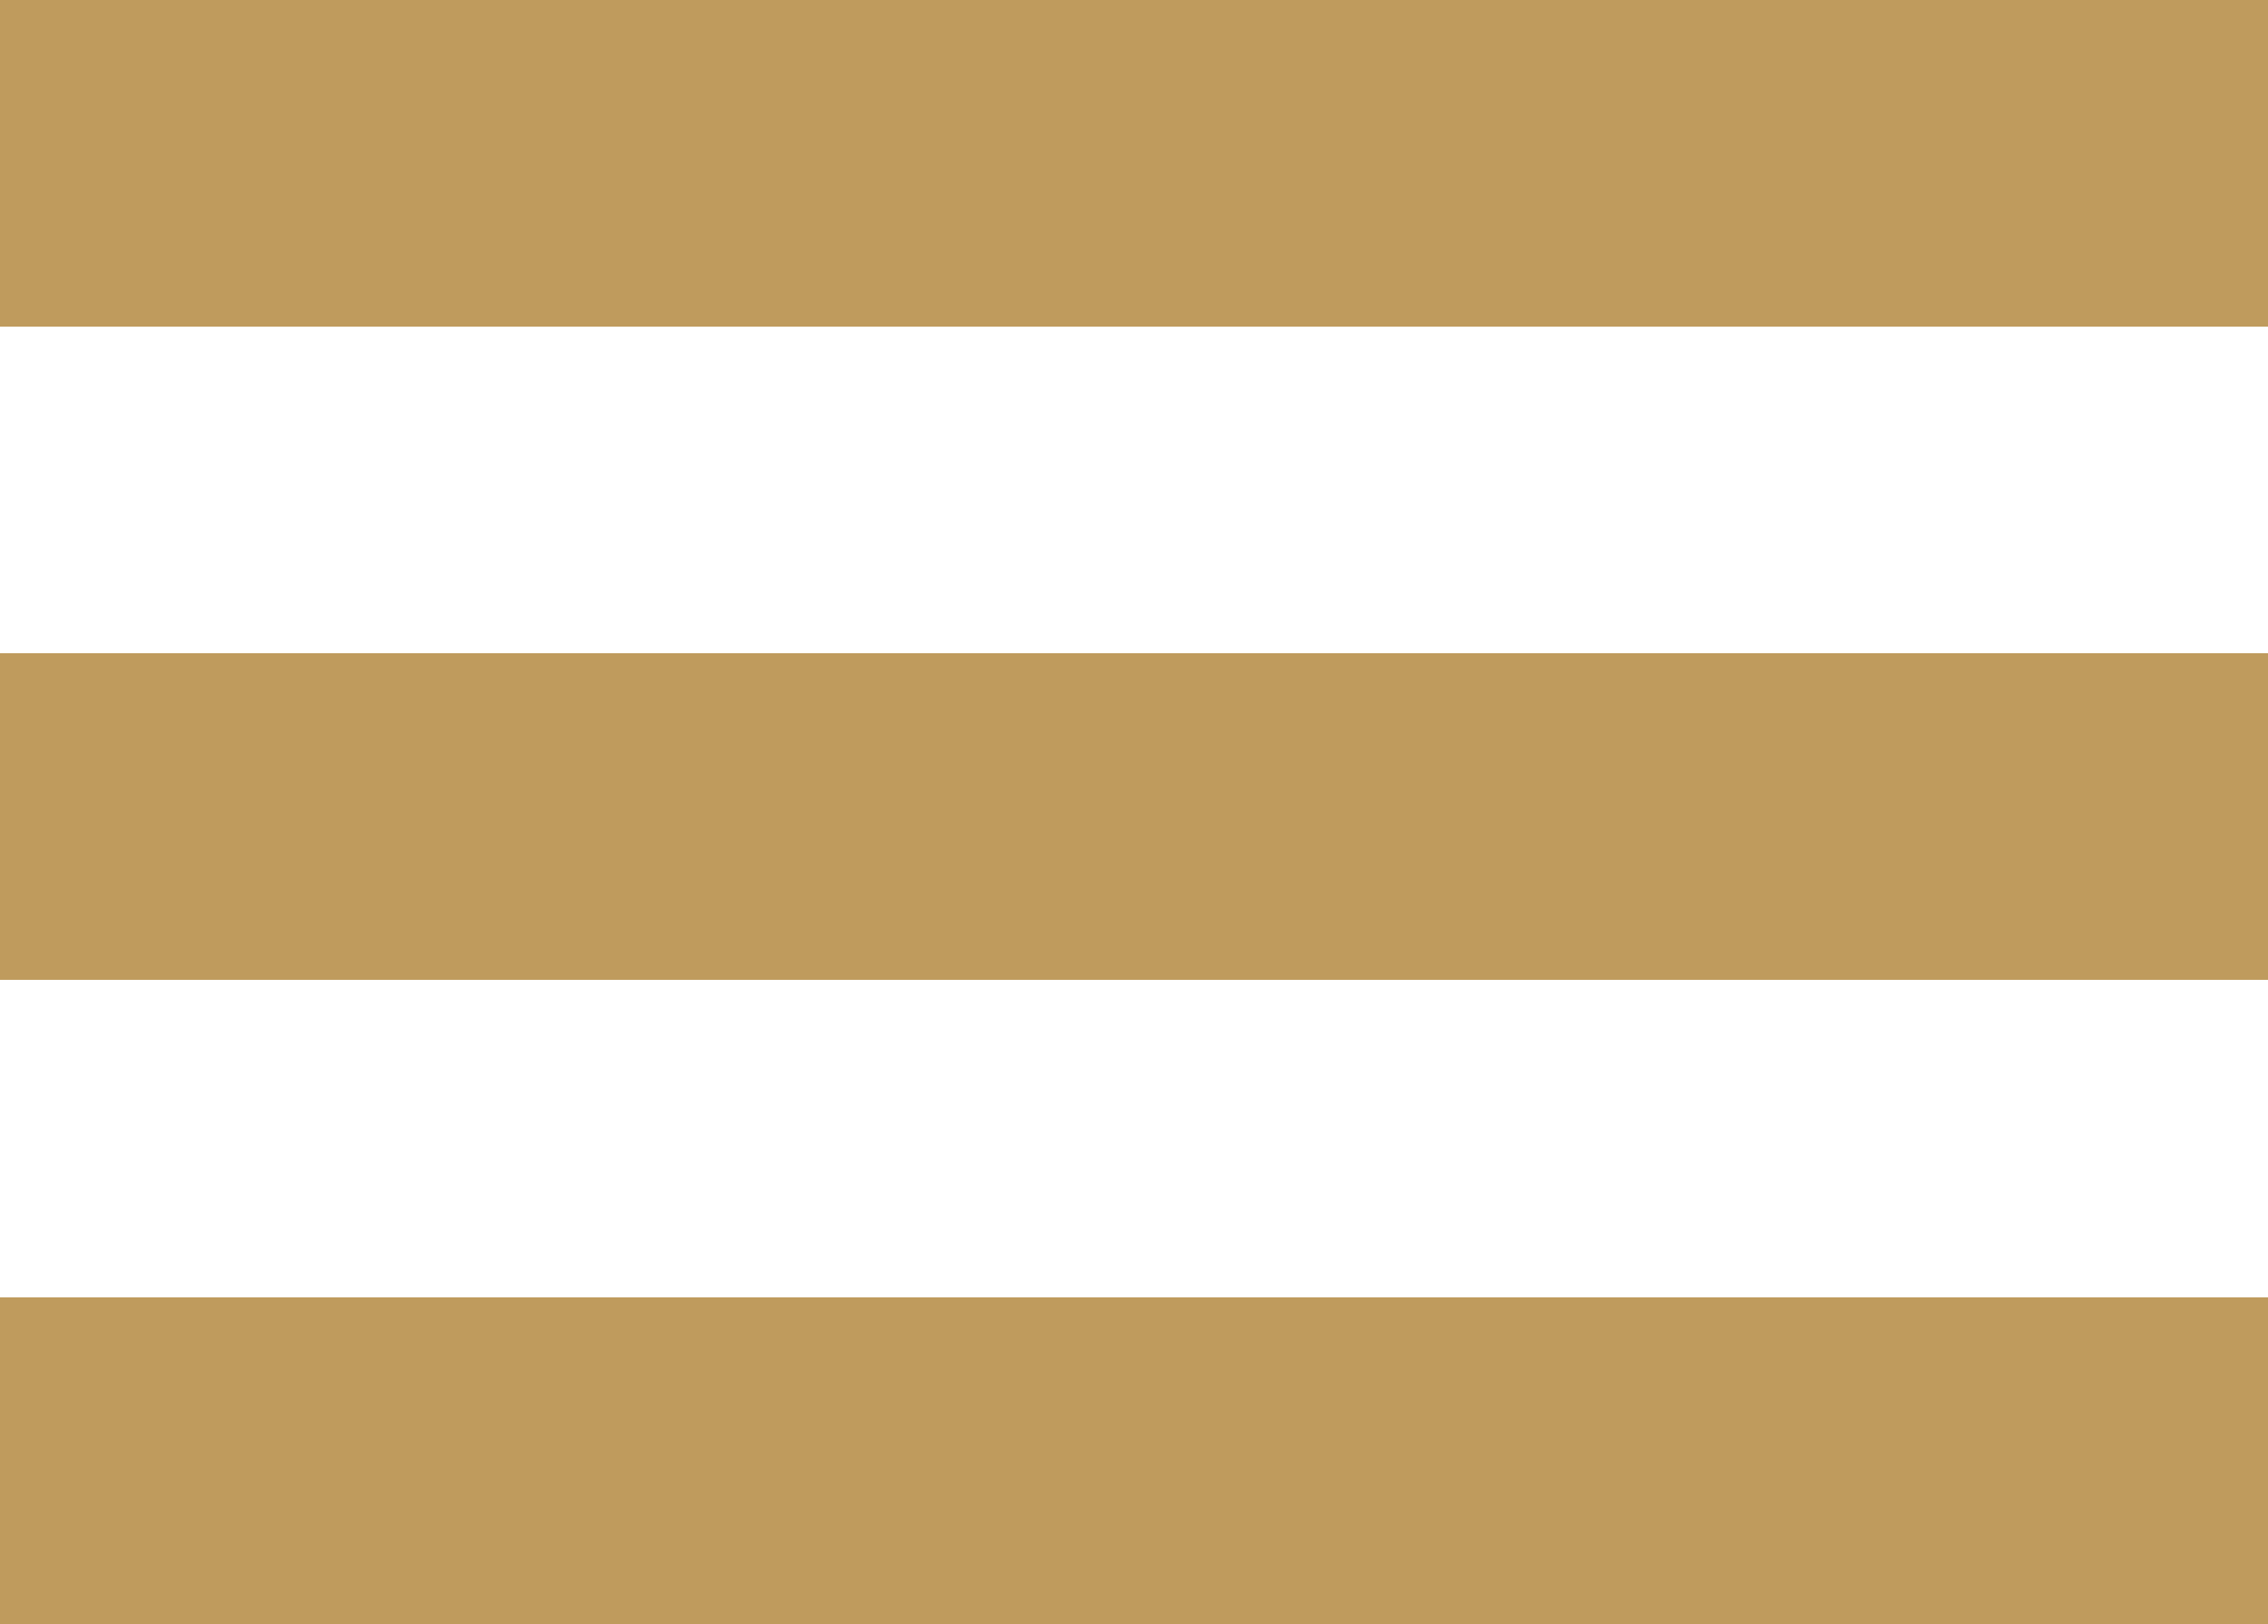
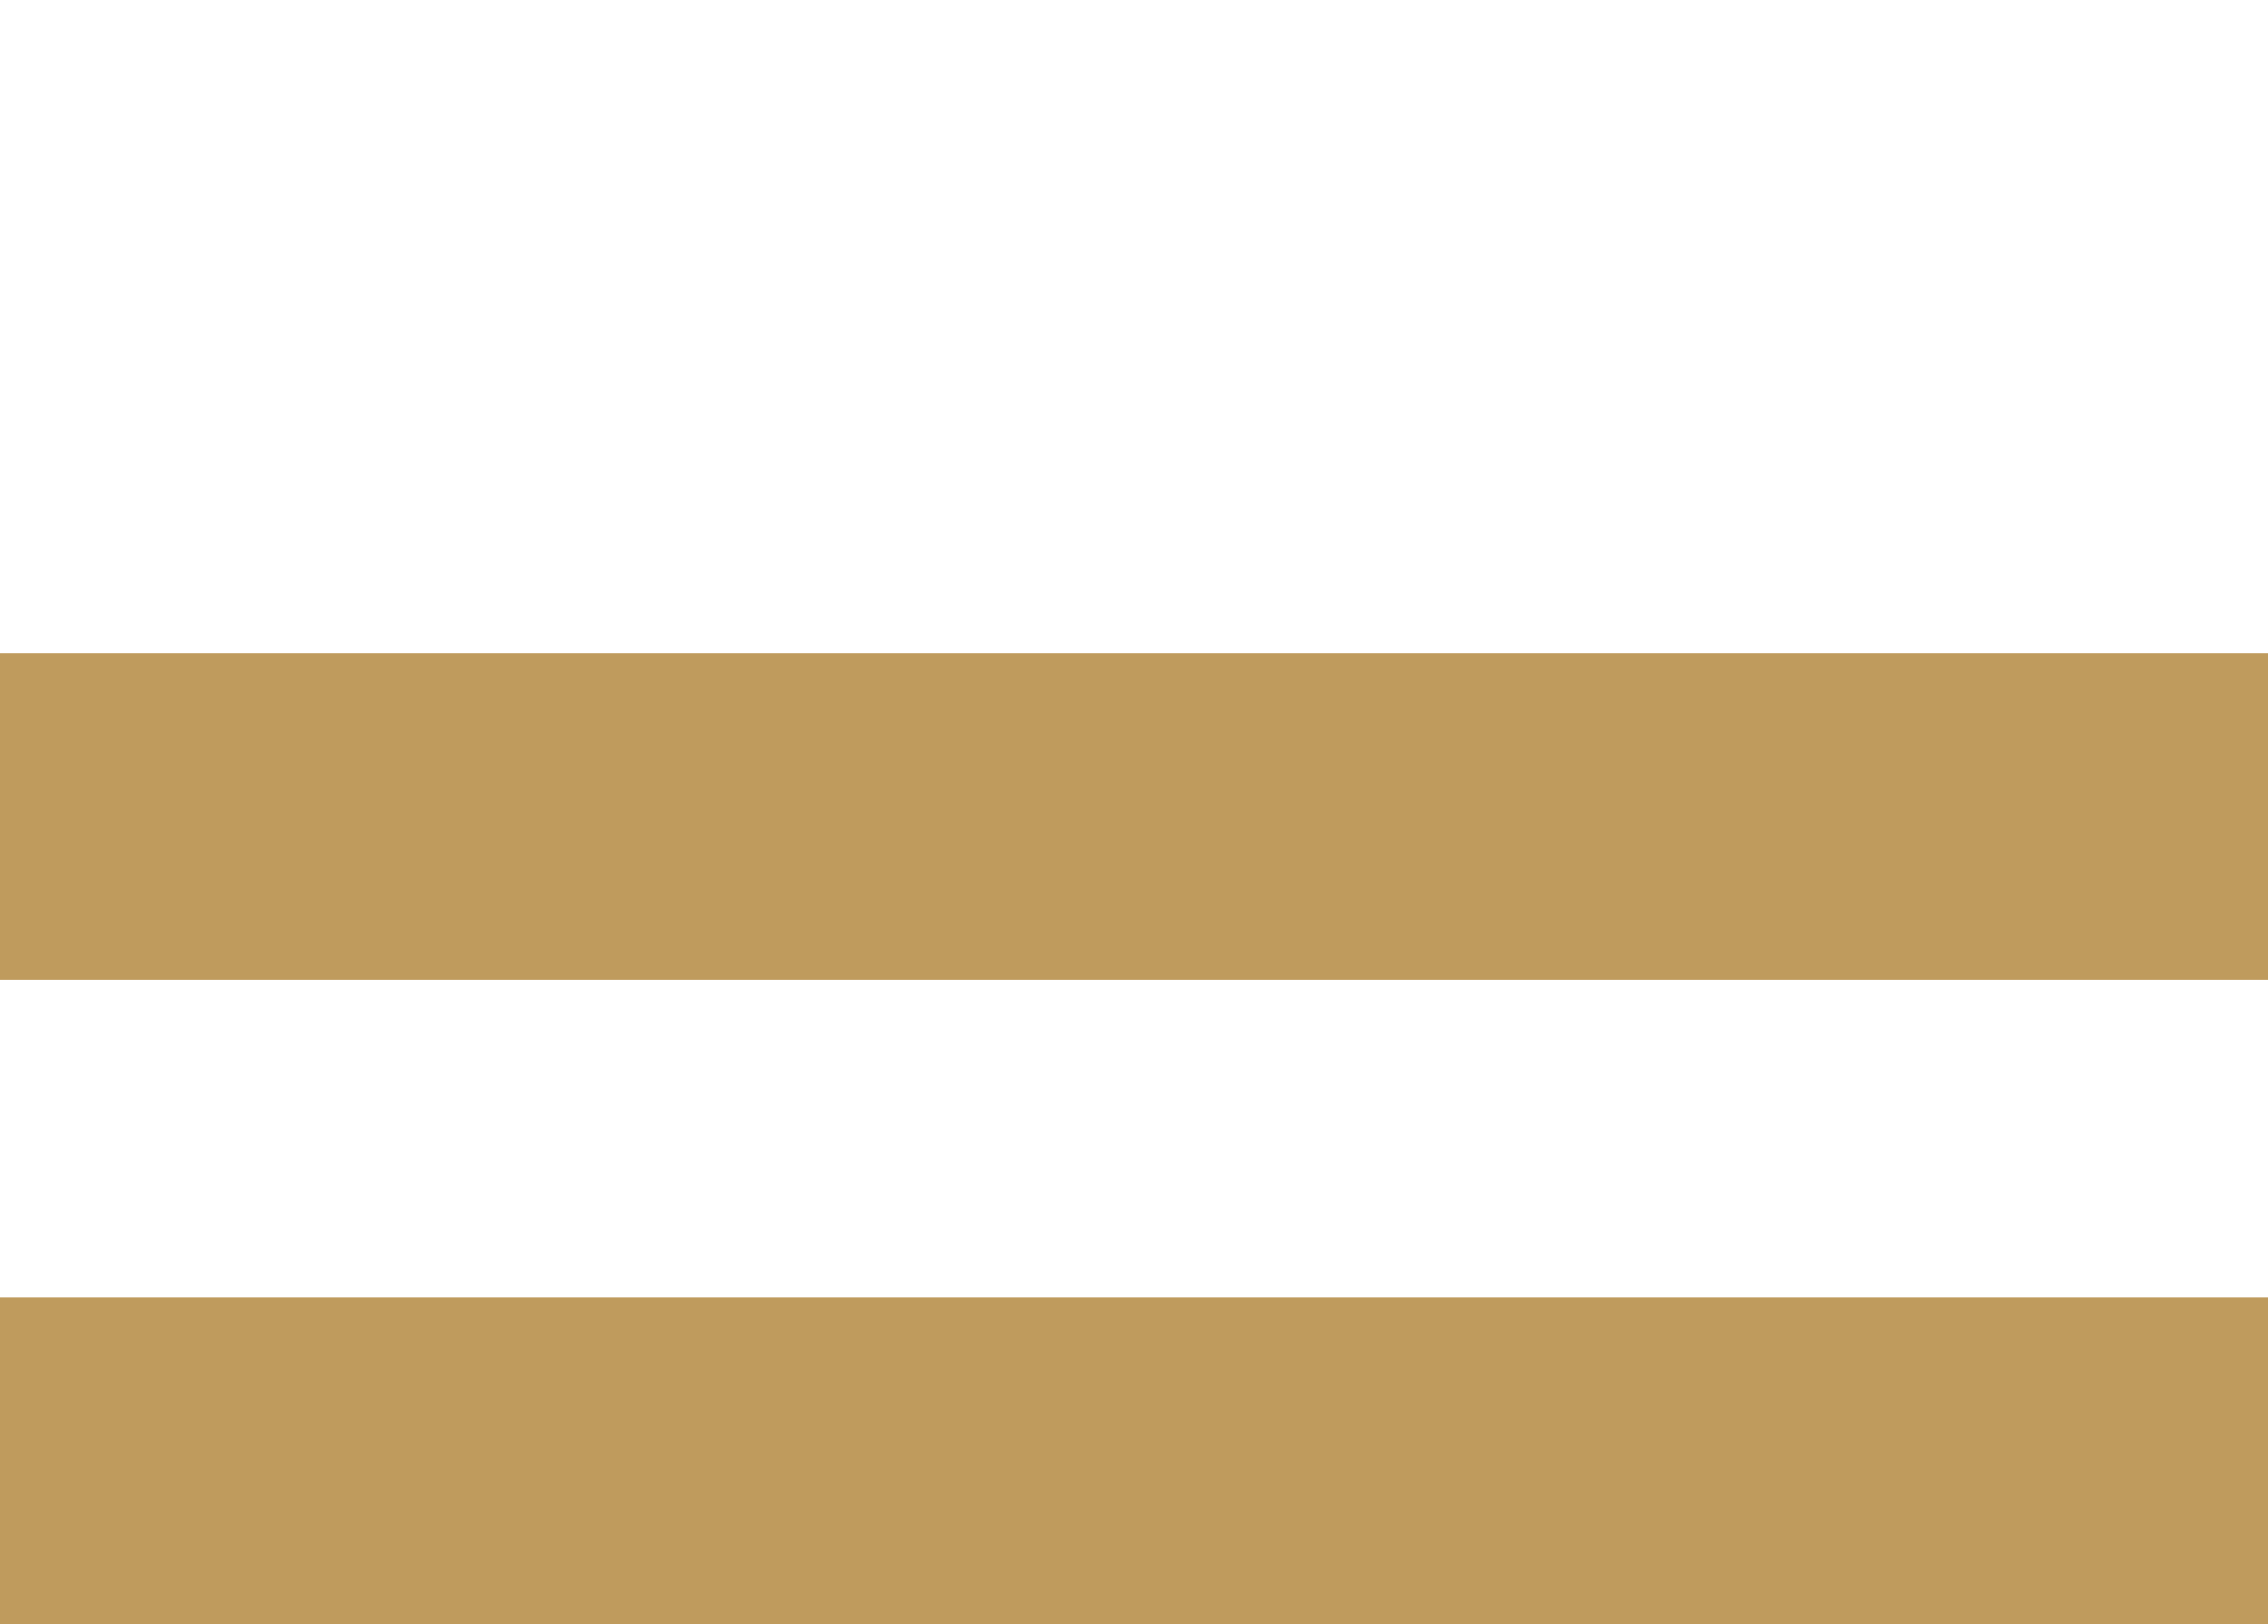
<svg xmlns="http://www.w3.org/2000/svg" version="1.1" id="Layer_1" x="0px" y="0px" viewBox="0 0 25 17.9" style="enable-background:new 0 0 25 17.9;" xml:space="preserve">
  <style type="text/css">
	.st0{fill:#BF9B5D;}
</style>
  <title>hamburger_nav</title>
-   <path class="st0" d="M25,0C19.5,0,14.1,0,8.6,0H0v3.6c8.3,0,16.6,0,25,0V0z" />
  <path class="st0" d="M25,14.3c-5.5,0-10.9,0-16.4,0H0v3.6c8.3,0,16.6,0,25,0V14.3z" />
-   <path class="st0" d="M25,7.2c-5.5,0-10.9,0-16.4,0H0v3.6c8.3,0,16.6,0,25,0V7.2z" />
+   <path class="st0" d="M25,7.2c-5.5,0-10.9,0-16.4,0H0v3.6c8.3,0,16.6,0,25,0V7.2" />
</svg>